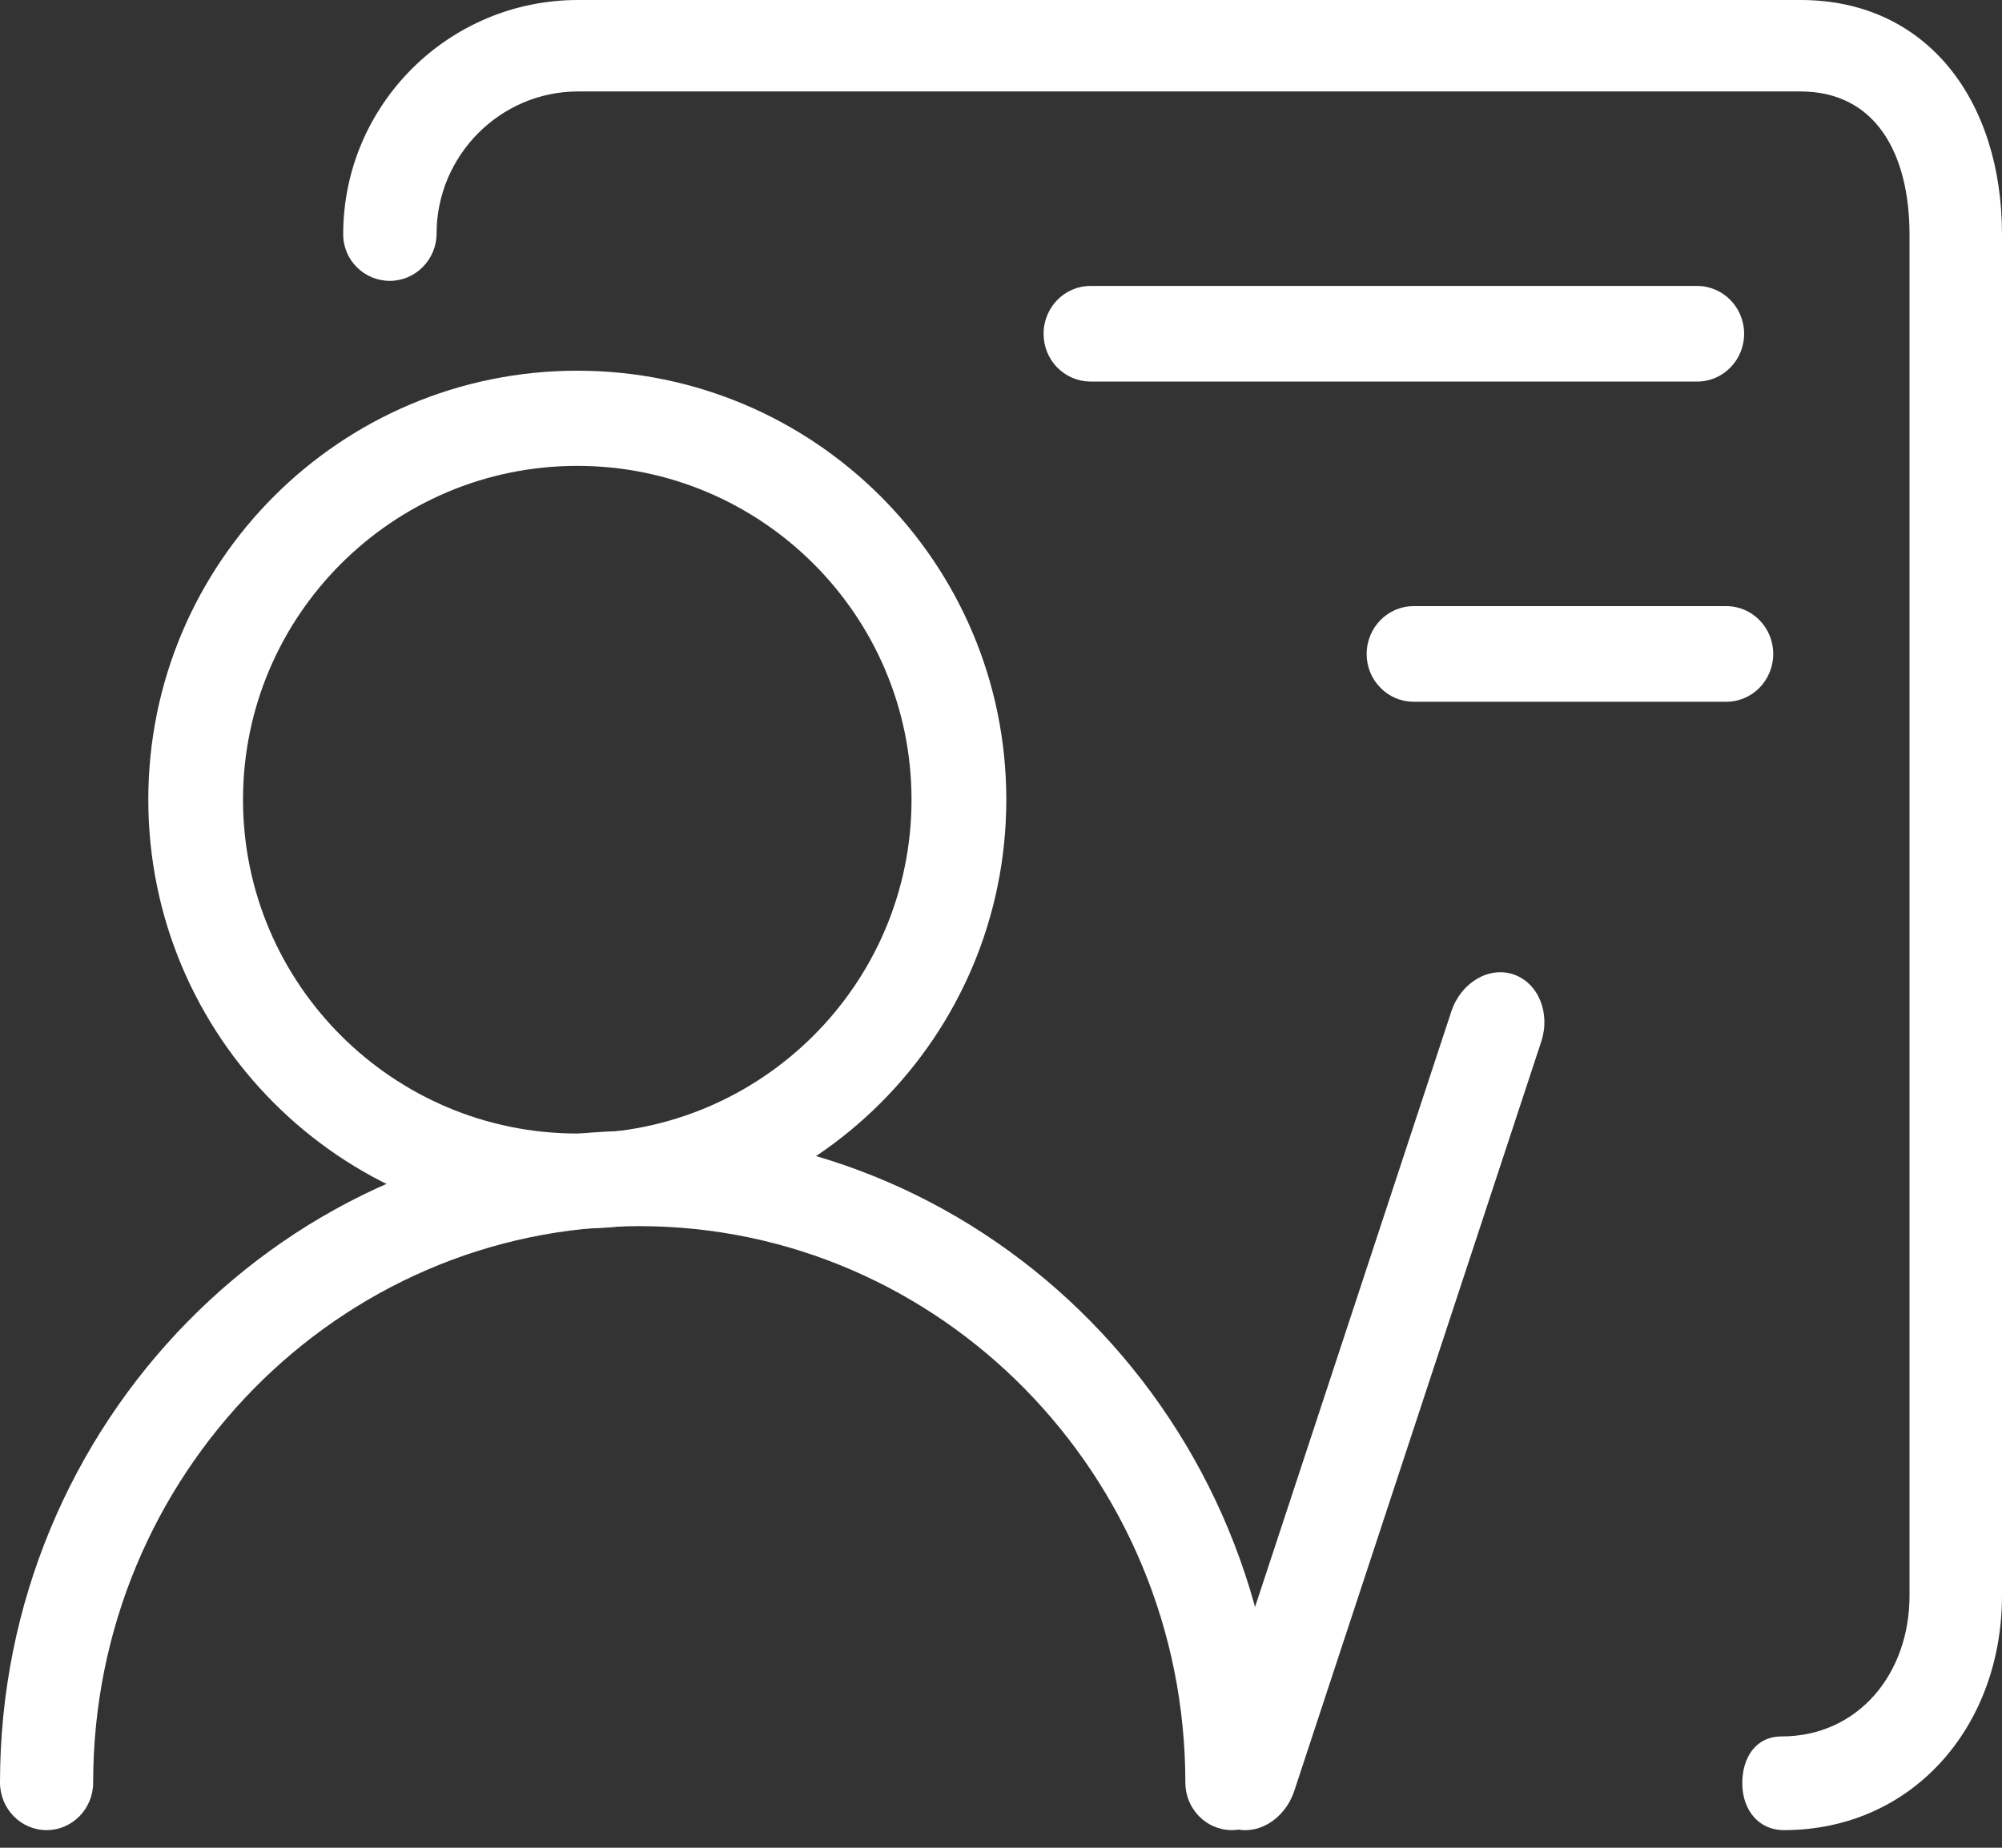
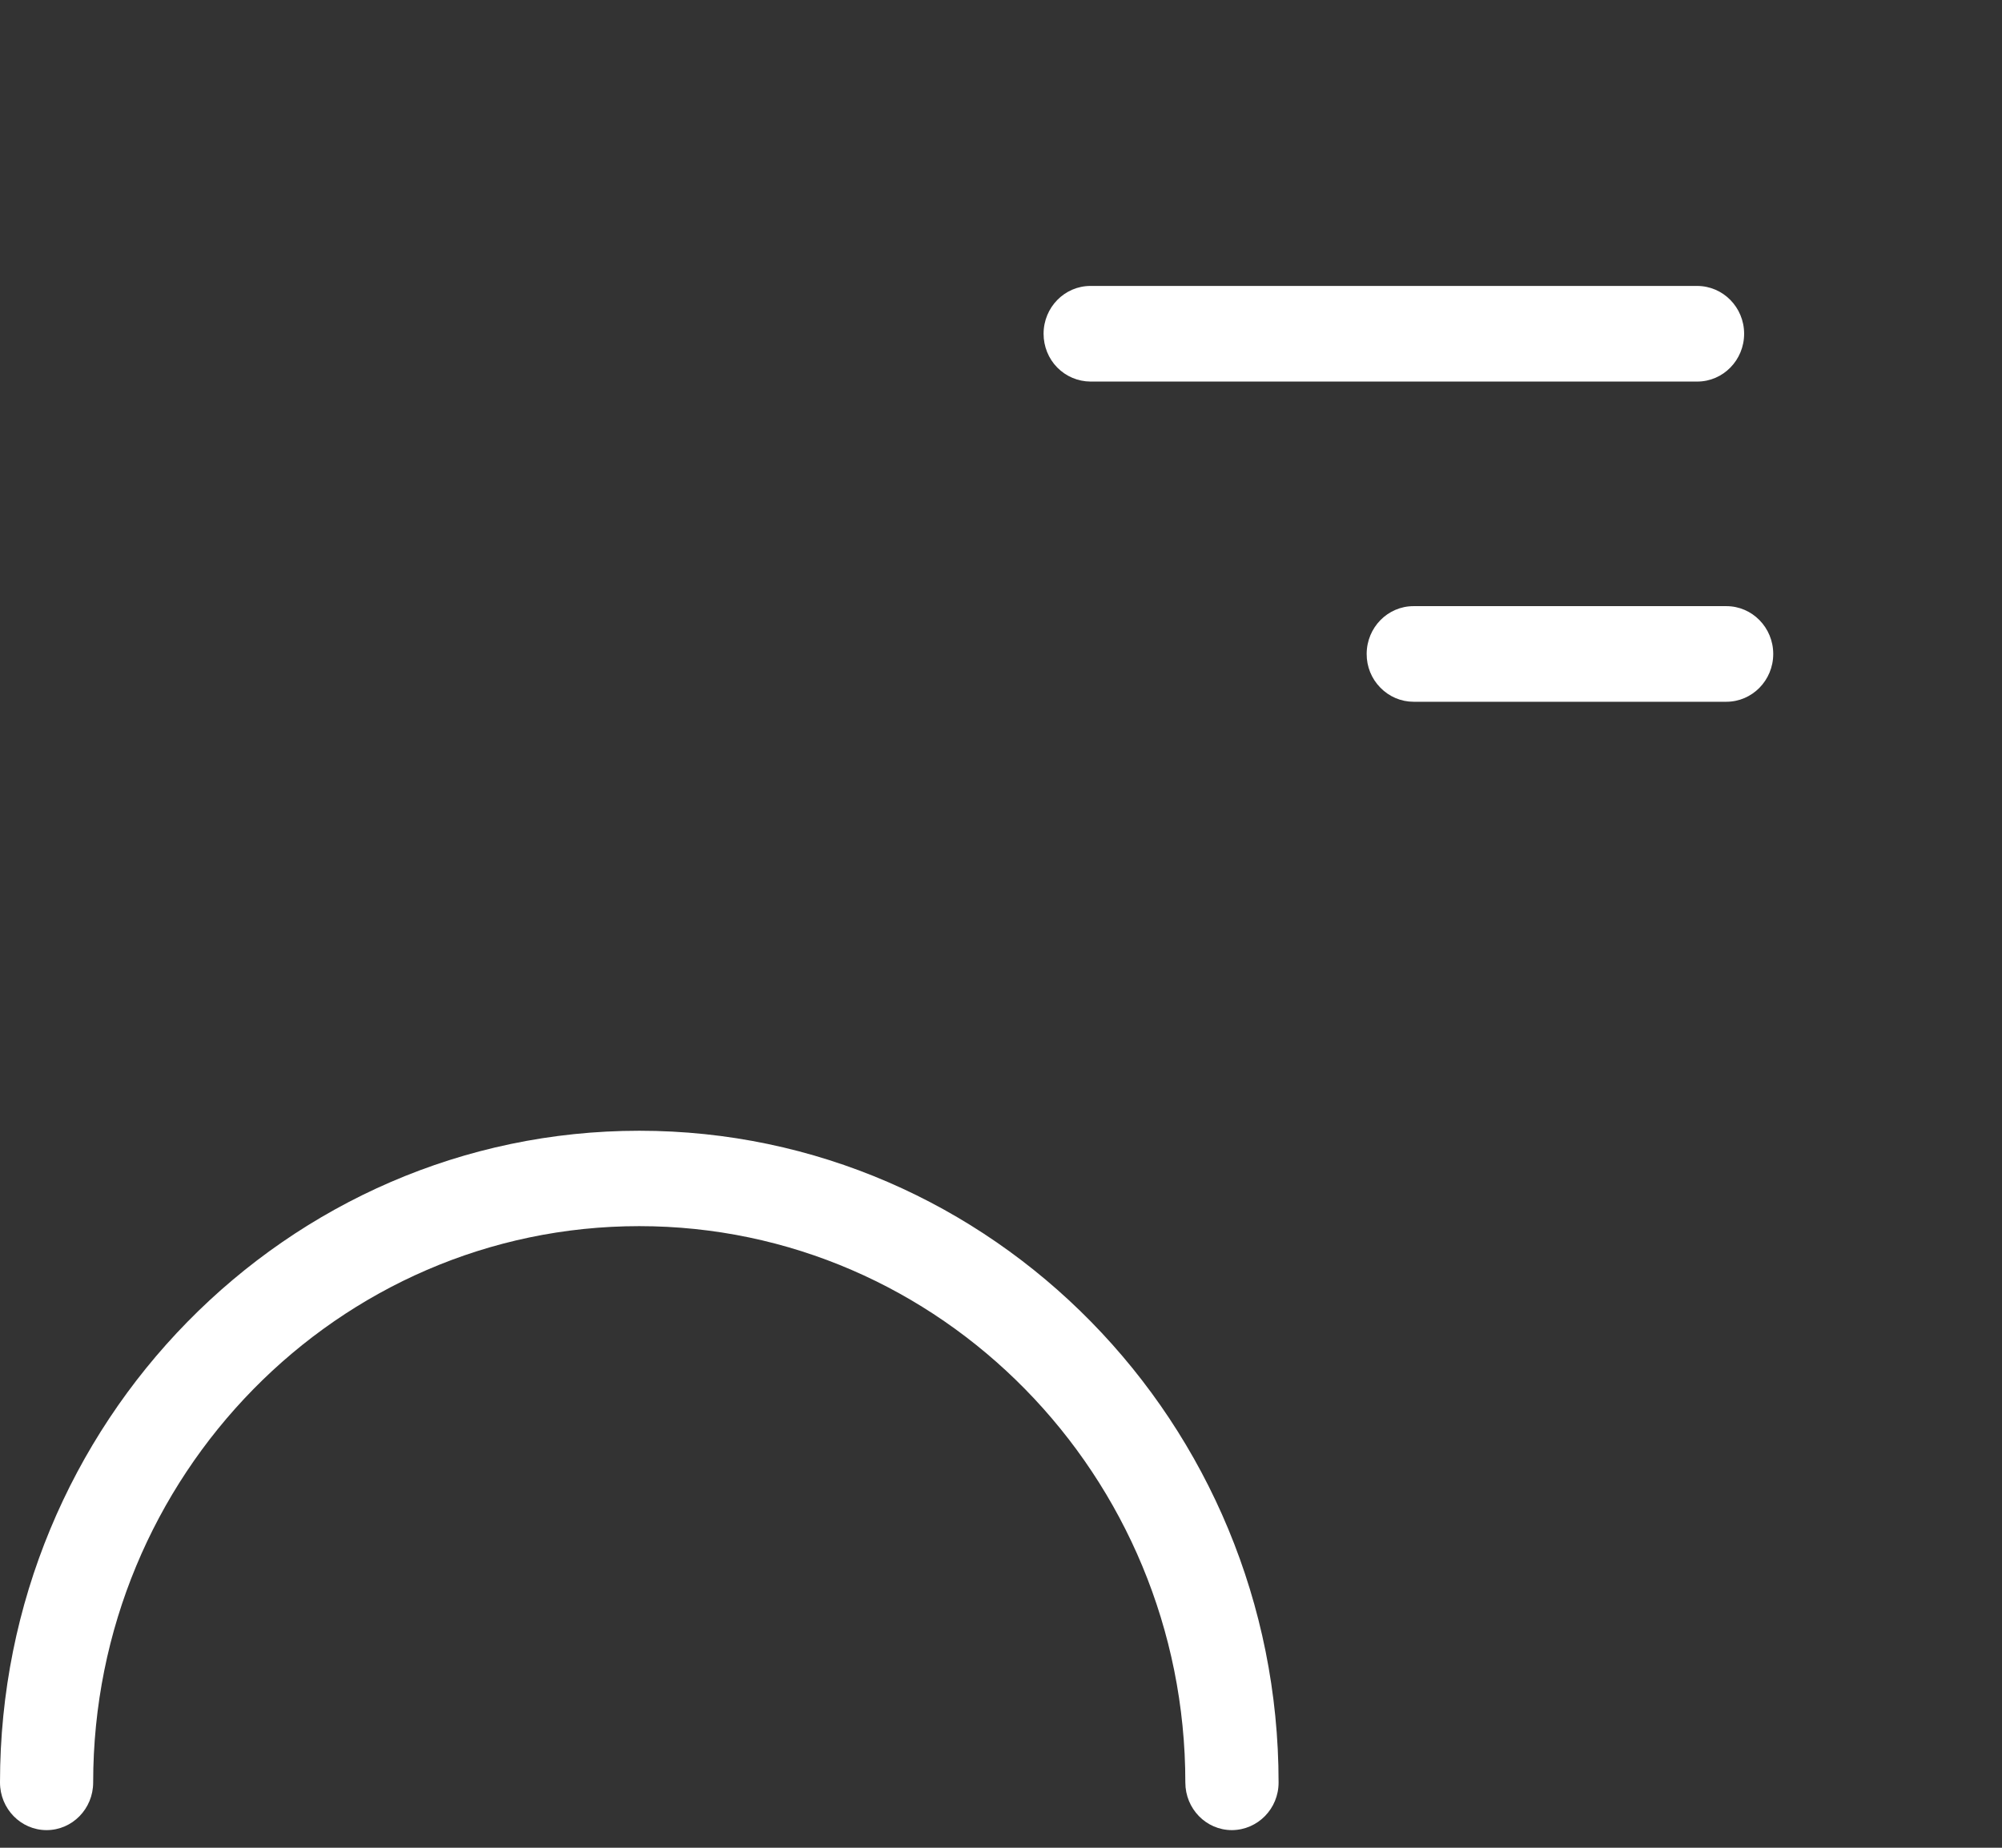
<svg xmlns="http://www.w3.org/2000/svg" width="26px" height="24px" viewBox="0 0 26 24" version="1.1">
  <rect x="0" y="0" width="26" height="24" fill="#333333" stroke="none" />
  <title>导师</title>
  <desc>Created with Sketch.</desc>
  <g id="Page-1" stroke="none" stroke-width="1" fill="none" fill-rule="evenodd">
    <g id="导师" fill="#FFFFFF">
-       <path d="M7.497,6.051 C9.891,6.051 11.838,7.996 11.838,10.387 C11.838,12.778 9.89,14.723 7.497,14.723 C5.104,14.723 3.156,12.778 3.156,10.387 C3.156,7.995 5.104,6.051 7.497,6.051 Z M7.497,4.815 C4.42,4.815 1.926,7.309 1.926,10.386 C1.926,13.464 4.42,15.958 7.497,15.958 C10.574,15.958 13.069,13.464 13.069,10.386 C13.069,7.309 10.574,4.815 7.497,4.815 Z" id="形状" fill-rule="nonzero" />
      <path d="M15.999,23.771 C15.664,23.771 15.394,23.494 15.394,23.152 C15.394,19.167 12.212,15.926 8.302,15.926 C4.391,15.926 1.21,19.168 1.21,23.152 C1.21,23.494 0.939,23.771 0.605,23.771 C0.271,23.771 0,23.494 0,23.152 C0,18.484 3.724,14.687 8.303,14.687 C12.881,14.687 16.605,18.484 16.605,23.152 C16.606,23.492 16.335,23.769 15.999,23.771 Z M22.651,4.335 C22.651,4.678 22.378,4.956 22.042,4.956 L14.162,4.956 C14,4.955 13.845,4.89 13.73,4.773 C13.616,4.657 13.553,4.499 13.553,4.335 C13.553,3.992 13.826,3.714 14.162,3.714 L22.042,3.714 C22.378,3.715 22.651,3.992 22.651,4.335 Z M23.029,8.494 C23.029,8.837 22.756,9.115 22.42,9.115 L18.358,9.115 C18.196,9.115 18.041,9.049 17.927,8.932 C17.812,8.816 17.748,8.658 17.749,8.494 C17.749,8.151 18.022,7.873 18.358,7.873 L22.42,7.873 C22.756,7.873 23.029,8.151 23.029,8.494 Z" id="形状" fill-rule="nonzero" />
-       <path d="M16.809,23.261 C16.685,23.635 16.324,23.852 16.002,23.744 C15.68,23.635 15.518,23.244 15.641,22.87 L18.848,13.139 C18.971,12.765 19.333,12.548 19.655,12.656 C19.978,12.765 20.139,13.157 20.016,13.53 L16.809,23.261 Z" id="路径" />
-       <path d="M23.167,23.771 C22.831,23.771 22.627,23.499 22.627,23.163 C22.627,22.826 22.803,22.554 23.139,22.554 C24.123,22.554 24.799,21.75 24.799,20.724 L24.799,3.046 C24.798,1.986 24.353,1.188 23.384,1.188 L7.506,1.188 C6.494,1.188 5.67,2.023 5.67,3.033 C5.67,3.368 5.399,3.648 5.063,3.648 C4.729,3.648 4.457,3.379 4.457,3.043 C4.457,1.364 5.825,0 7.506,0 L23.384,0 C25.03,0 26,1.31 26,3.046 L26,20.725 C25.999,22.433 24.831,23.771 23.167,23.771 Z" id="路径" />
    </g>
  </g>
</svg>